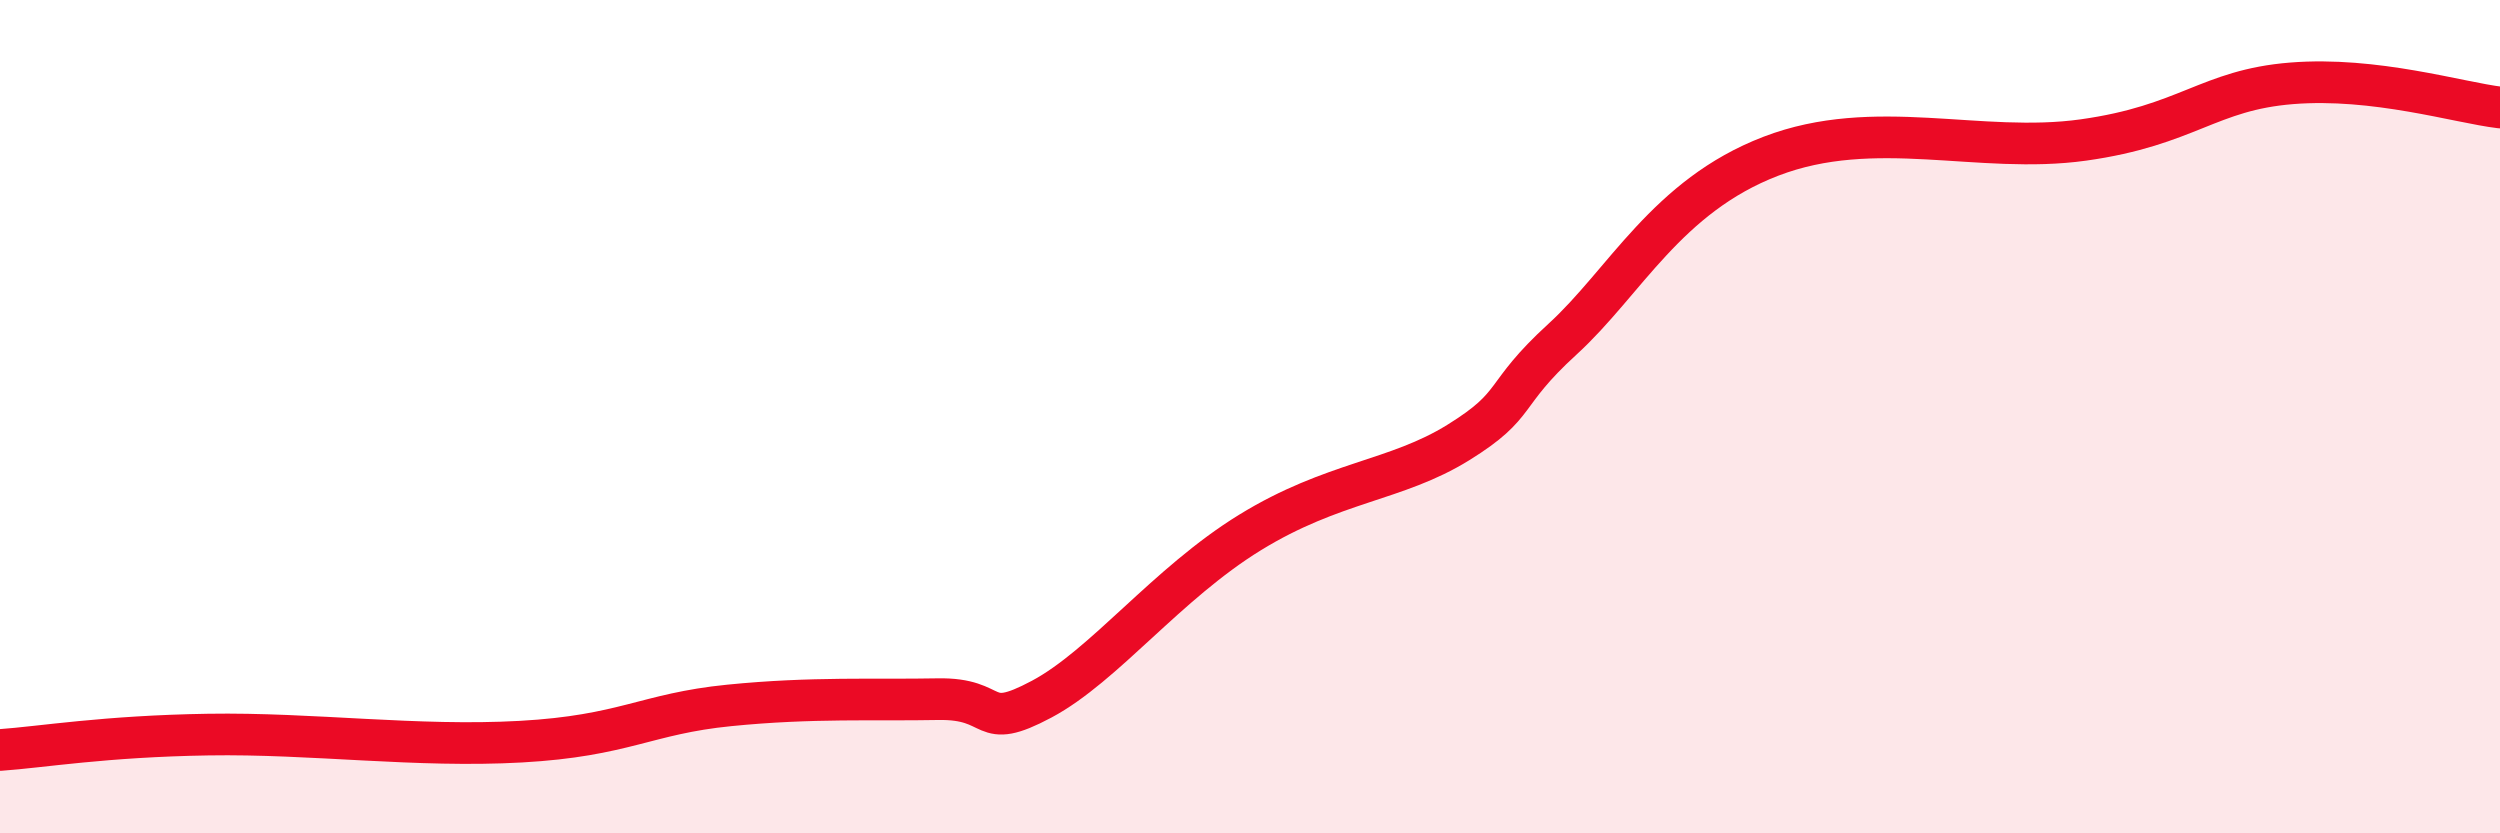
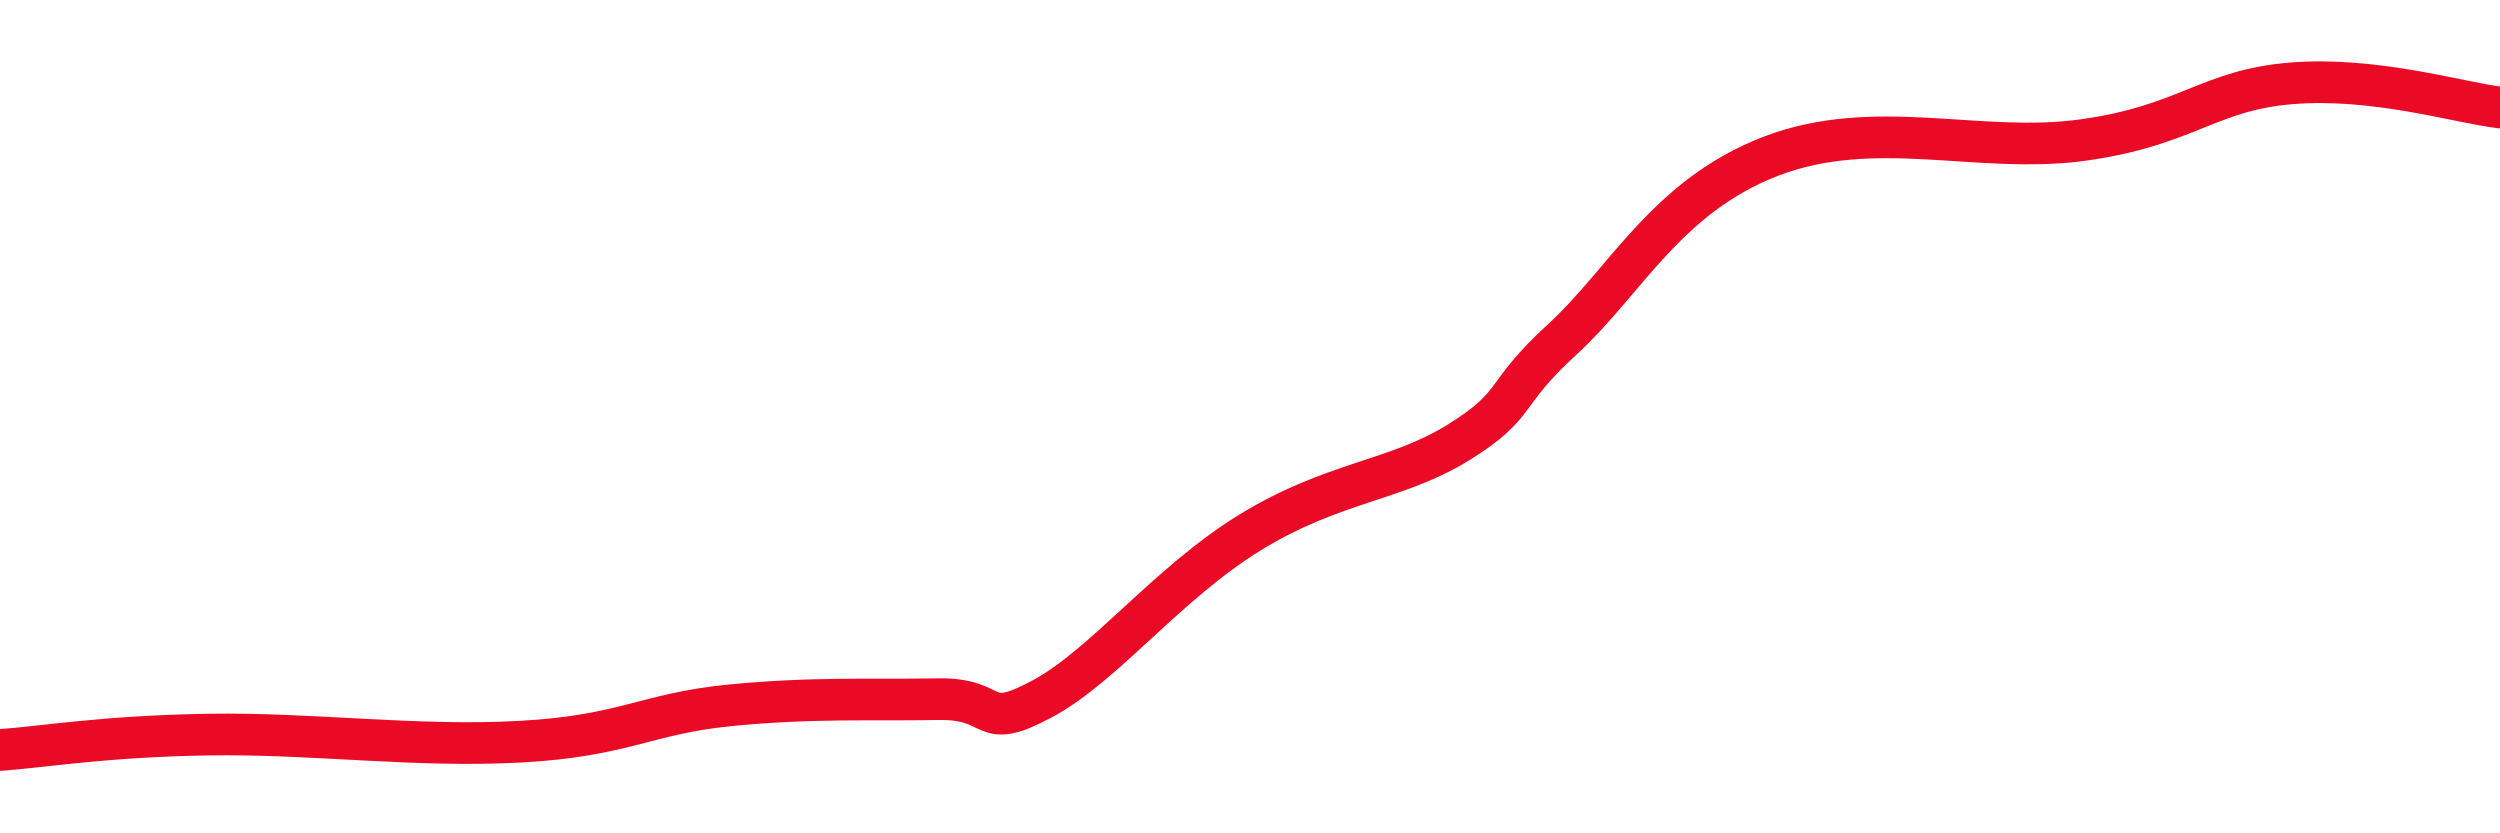
<svg xmlns="http://www.w3.org/2000/svg" width="60" height="20" viewBox="0 0 60 20">
-   <path d="M 0,18 C 1,17.93 2.5,17.67 5,17.63 C 7.5,17.59 10,17.94 12.5,17.8 C 15,17.66 15.5,17.13 17.5,16.93 C 19.5,16.73 21,16.81 22.5,16.78 C 24,16.75 23.5,17.58 25,16.78 C 26.5,15.98 28,14.01 30,12.78 C 32,11.55 33.5,11.55 35,10.62 C 36.5,9.69 36,9.51 37.5,8.14 C 39,6.77 40,4.71 42.5,3.75 C 45,2.79 47.5,3.71 50,3.36 C 52.5,3.01 53,2.16 55,2 C 57,1.84 59,2.46 60,2.58L60 20L0 20Z" fill="#EB0A25" opacity="0.1" stroke-linecap="round" stroke-linejoin="round" />
  <path d="M 0,18 C 1,17.93 2.5,17.67 5,17.63 C 7.5,17.59 10,17.94 12.5,17.8 C 15,17.66 15.5,17.13 17.5,16.93 C 19.5,16.73 21,16.81 22.5,16.78 C 24,16.75 23.5,17.58 25,16.78 C 26.5,15.98 28,14.01 30,12.78 C 32,11.55 33.5,11.55 35,10.62 C 36.5,9.69 36,9.51 37.5,8.14 C 39,6.77 40,4.71 42.5,3.75 C 45,2.79 47.5,3.71 50,3.36 C 52.5,3.01 53,2.16 55,2 C 57,1.84 59,2.46 60,2.58" stroke="#EB0A25" stroke-width="1" fill="none" stroke-linecap="round" stroke-linejoin="round" />
</svg>